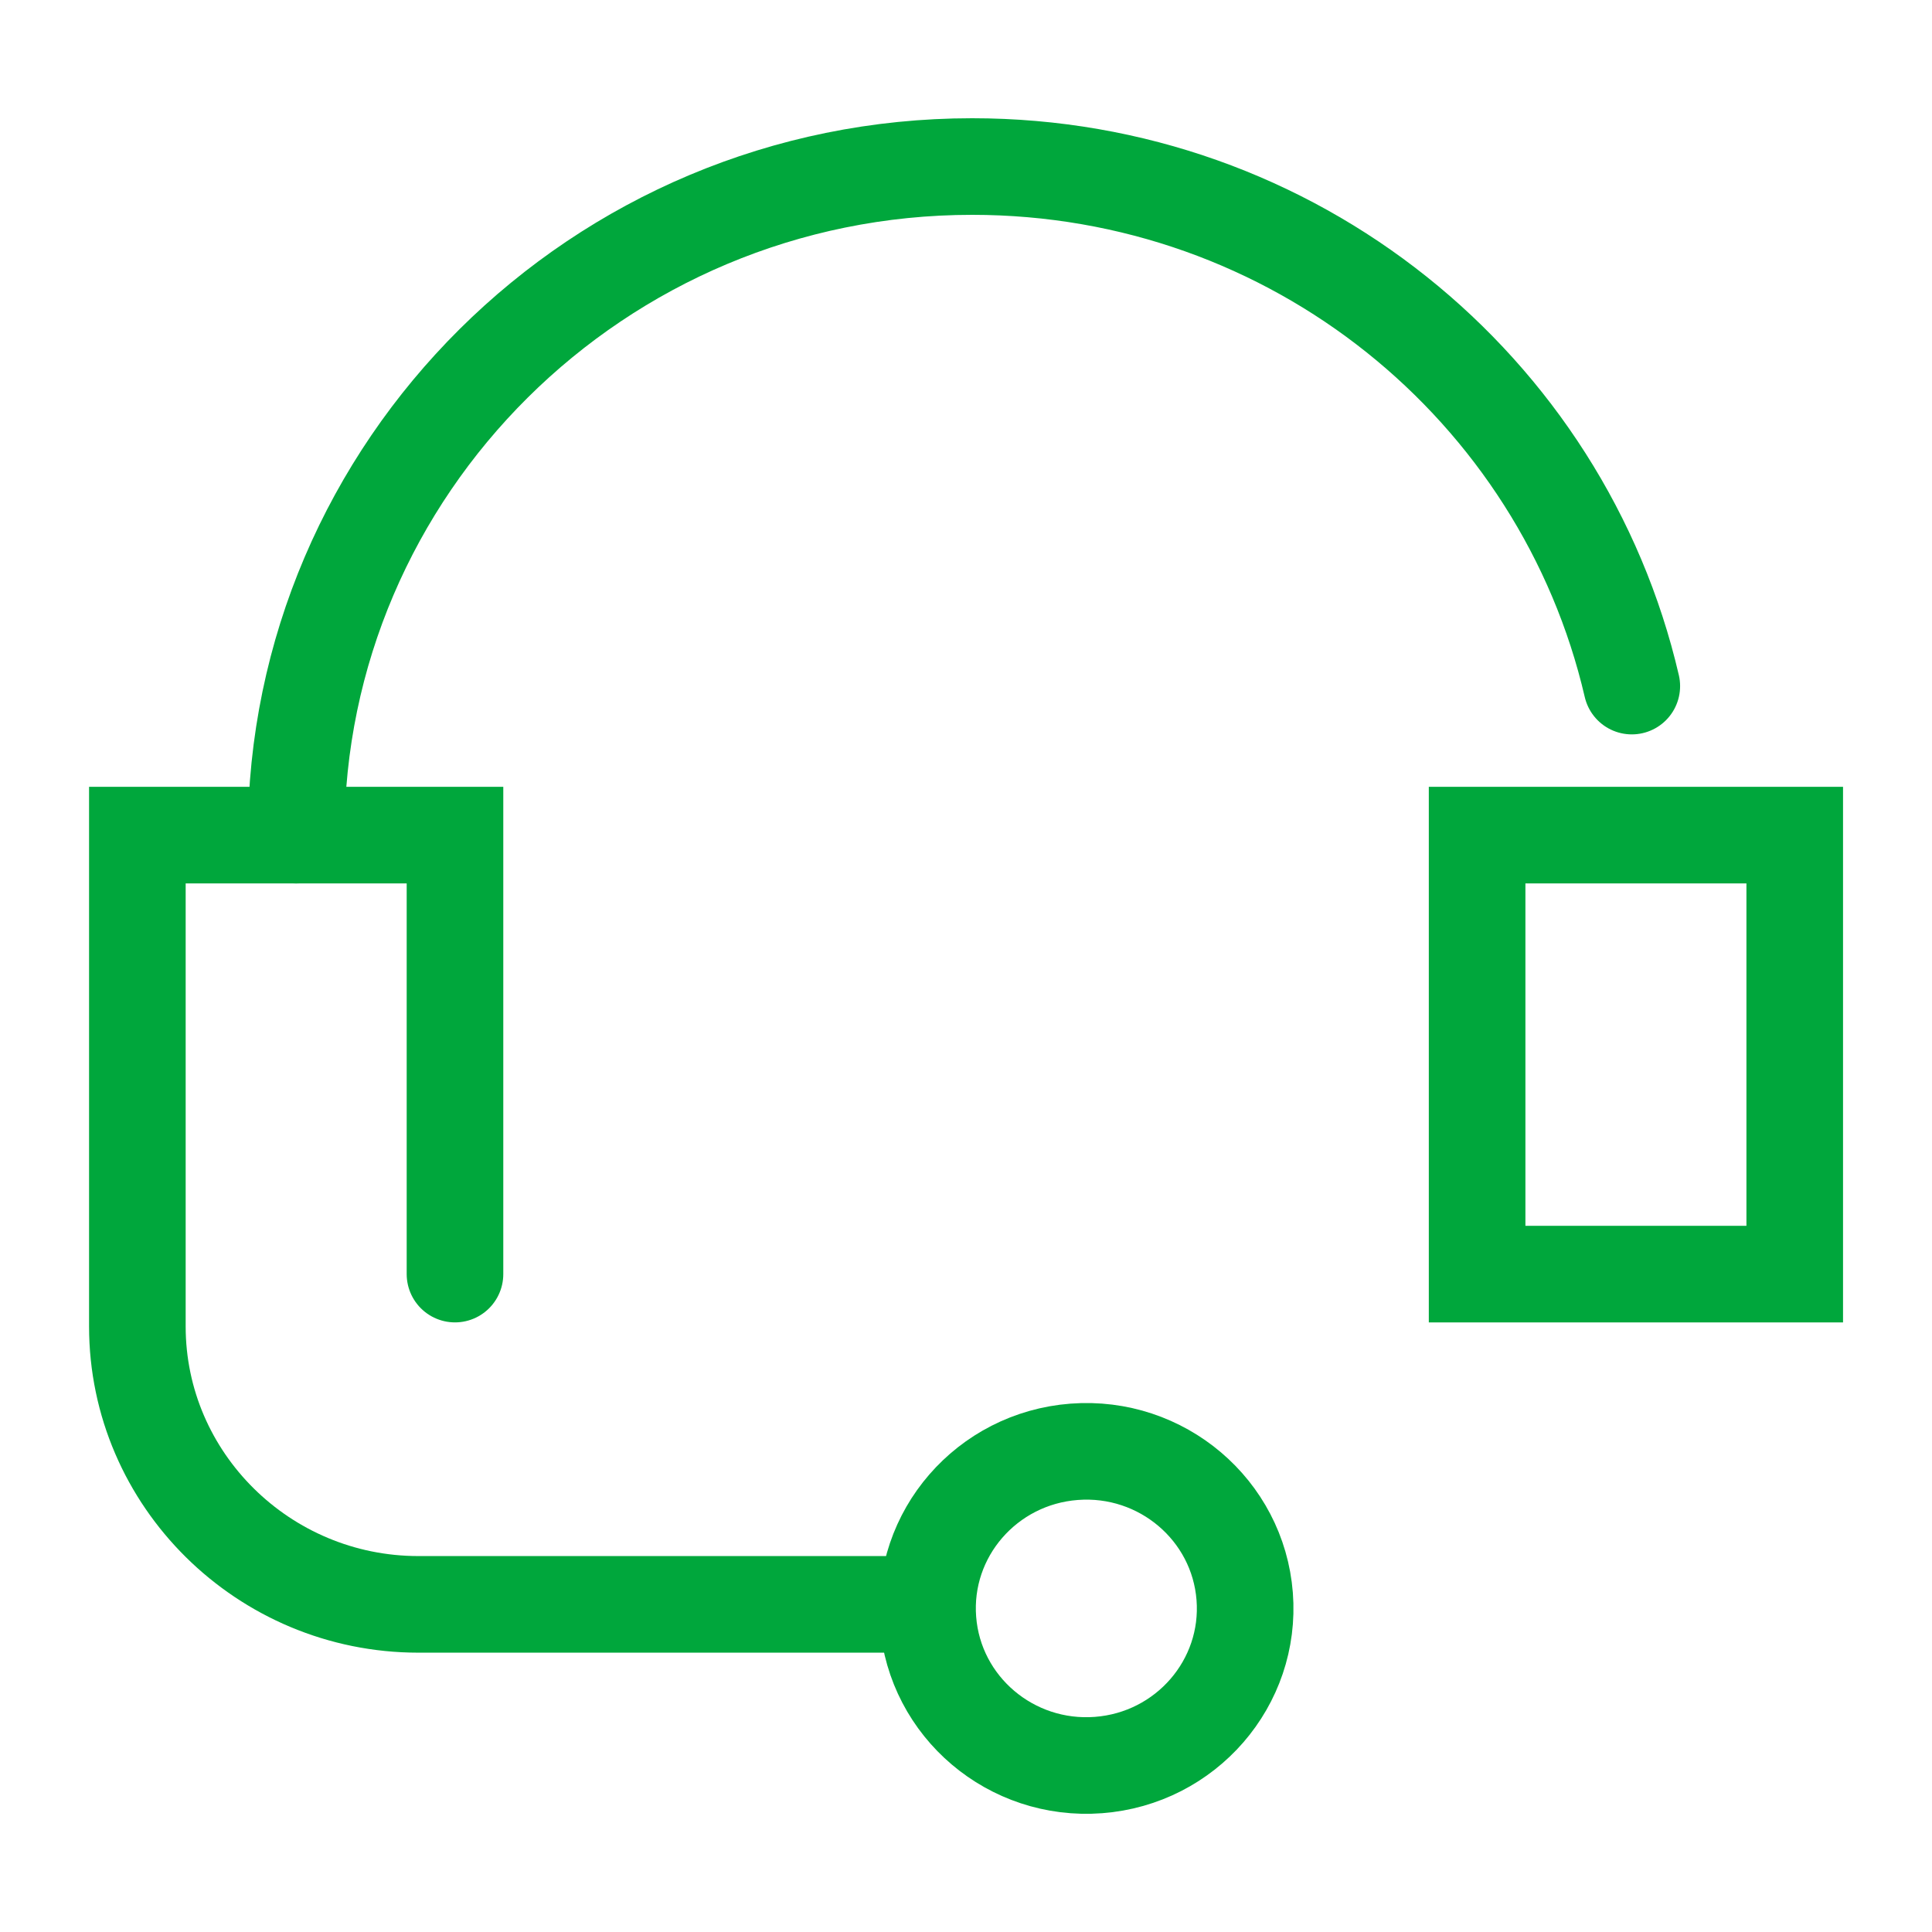
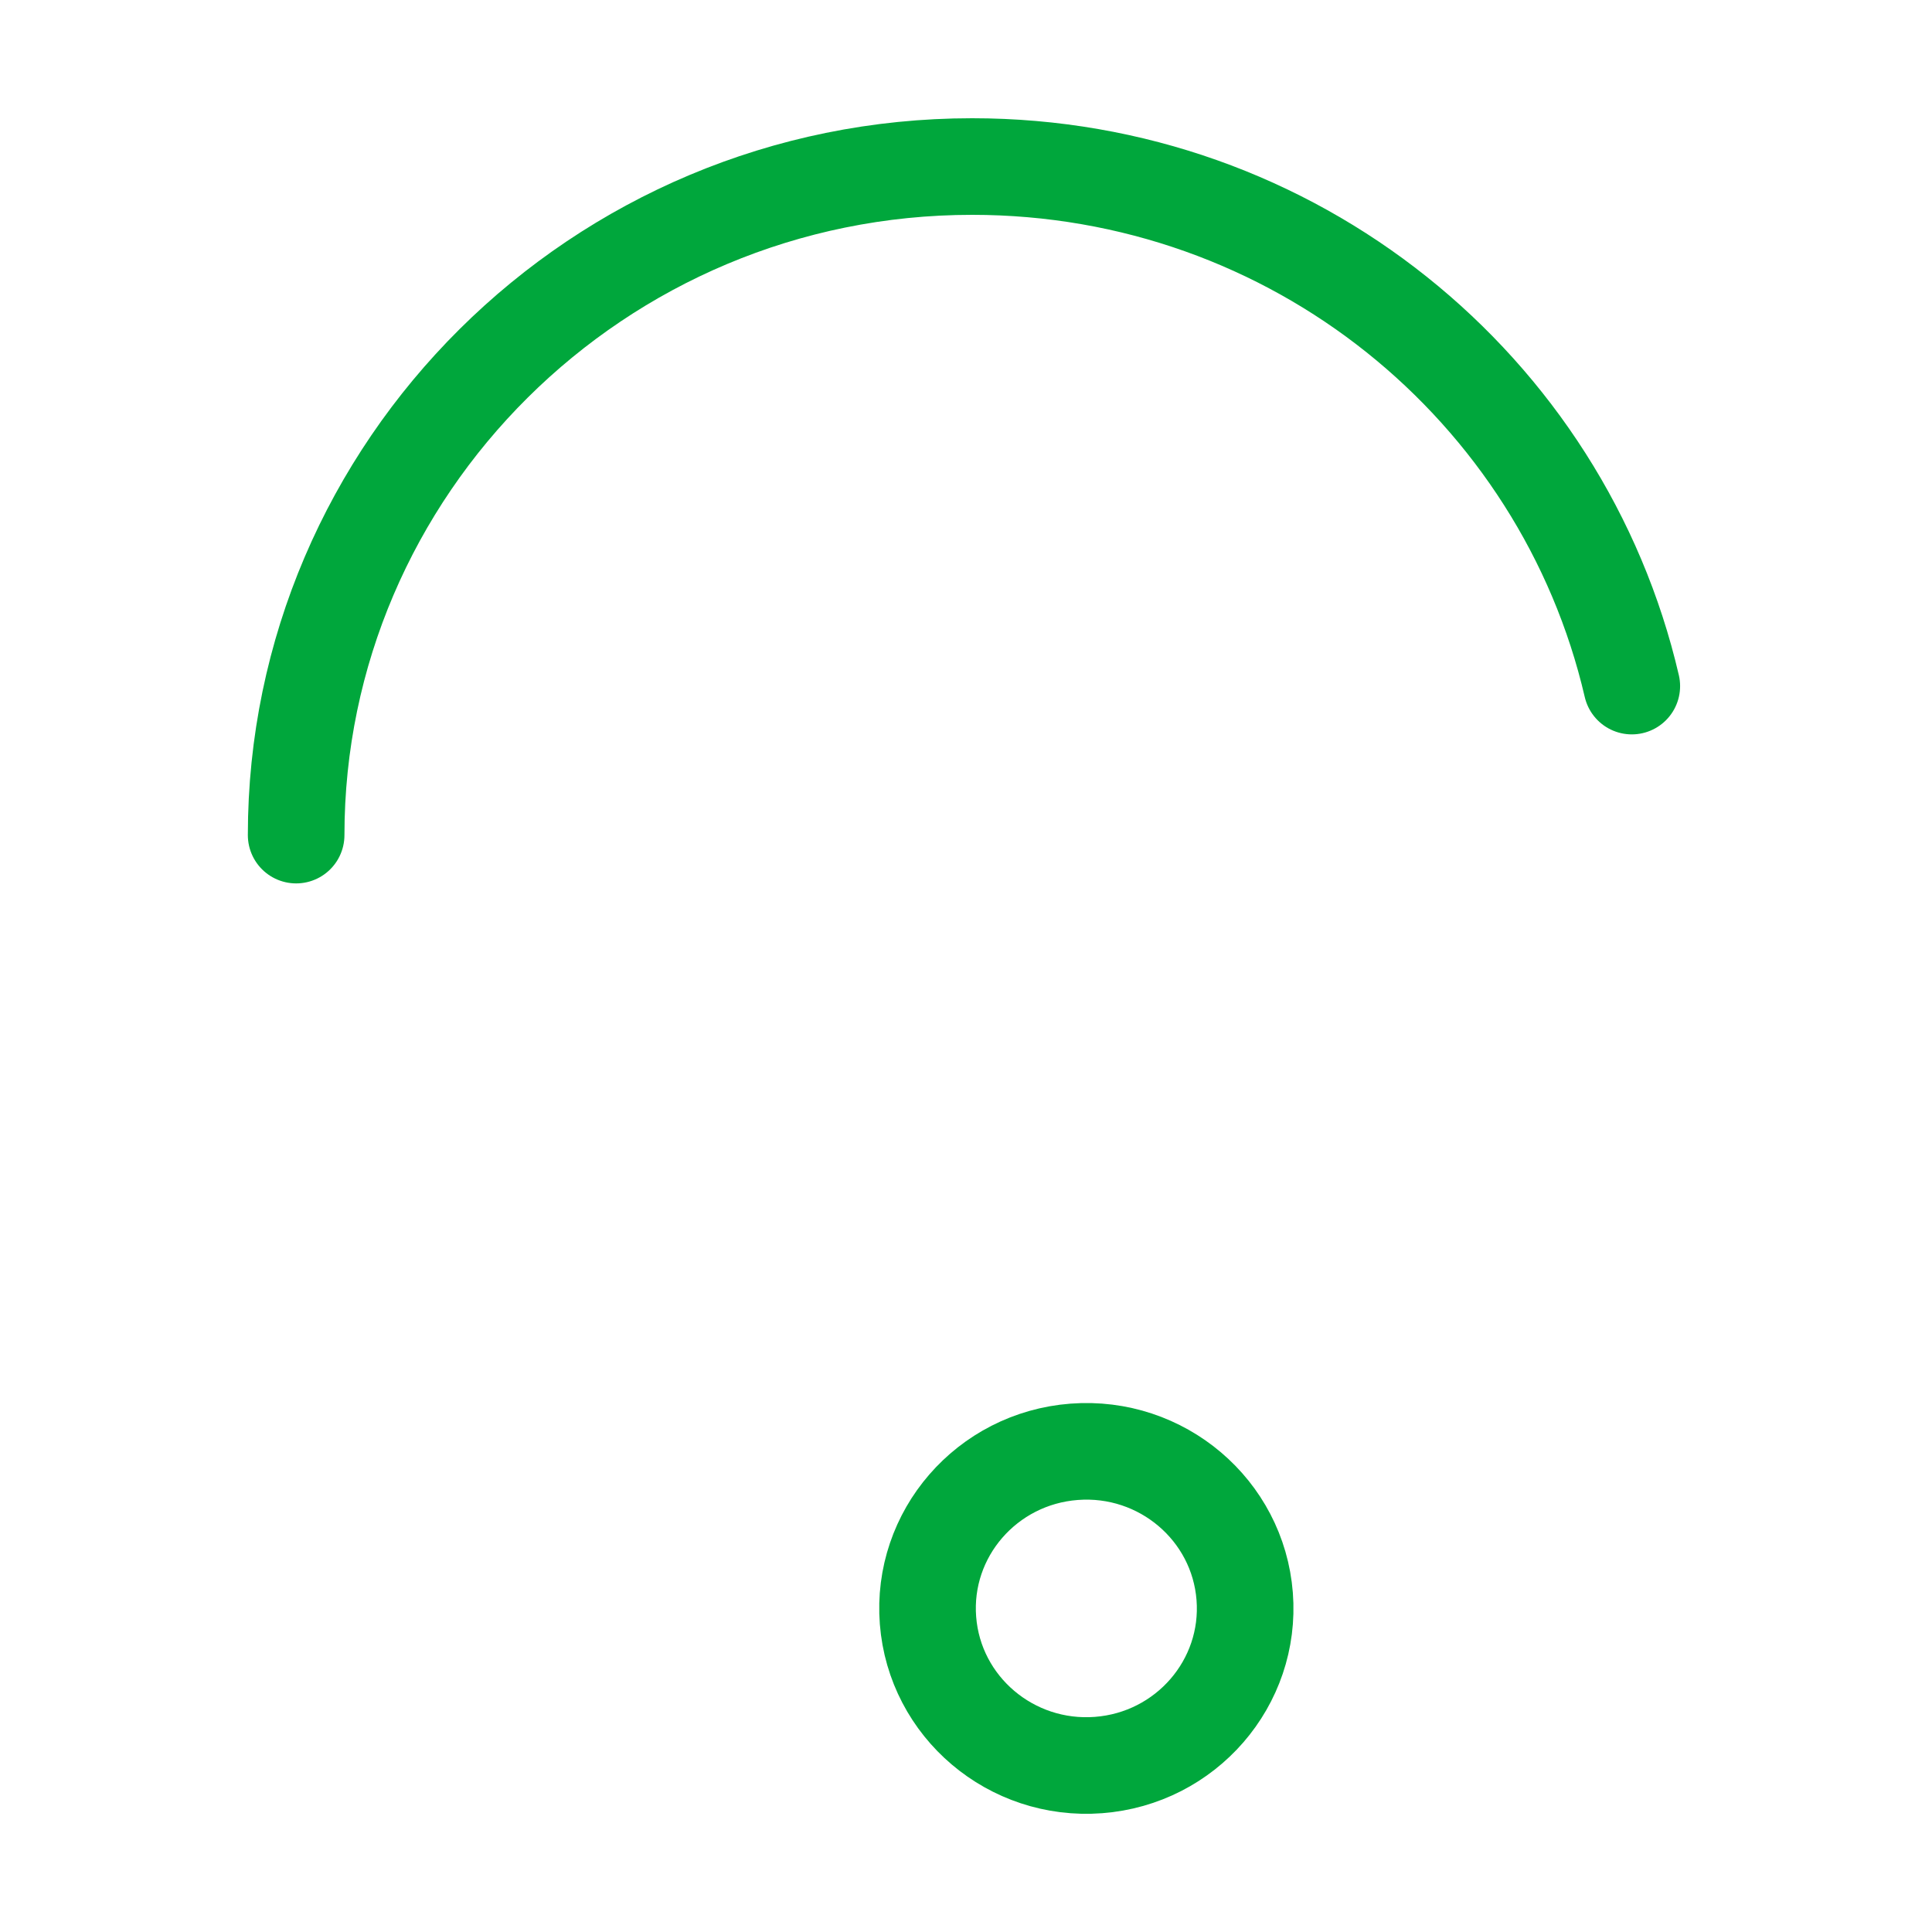
<svg xmlns="http://www.w3.org/2000/svg" width="60" height="60" viewBox="0 0 60 60" fill="none">
-   <path d="M14.13 39.568V25.935H4.266V41.194C4.266 45.947 8.186 49.825 12.992 49.825H28.673" stroke="#00A73C" stroke-width="3" stroke-miterlimit="10" stroke-linecap="round" />
-   <path d="M55.737 25.935H45.873V39.568H55.737V25.935Z" stroke="#00A73C" stroke-width="3" stroke-miterlimit="10" stroke-linecap="round" />
  <path d="M34.116 54.815C36.832 54.608 38.864 52.263 38.655 49.577C38.446 46.891 36.075 44.88 33.359 45.087C30.643 45.294 28.611 47.639 28.82 50.325C29.029 53.011 31.4 55.022 34.116 54.815Z" stroke="#00A73C" stroke-width="3" stroke-miterlimit="10" stroke-linecap="round" />
  <path d="M9.197 25.935C9.197 14.553 18.556 5.172 30.19 5.172C40.181 5.172 48.528 12.051 50.677 21.307" stroke="#00A73C" stroke-width="3" stroke-miterlimit="10" stroke-linecap="round" />
</svg>